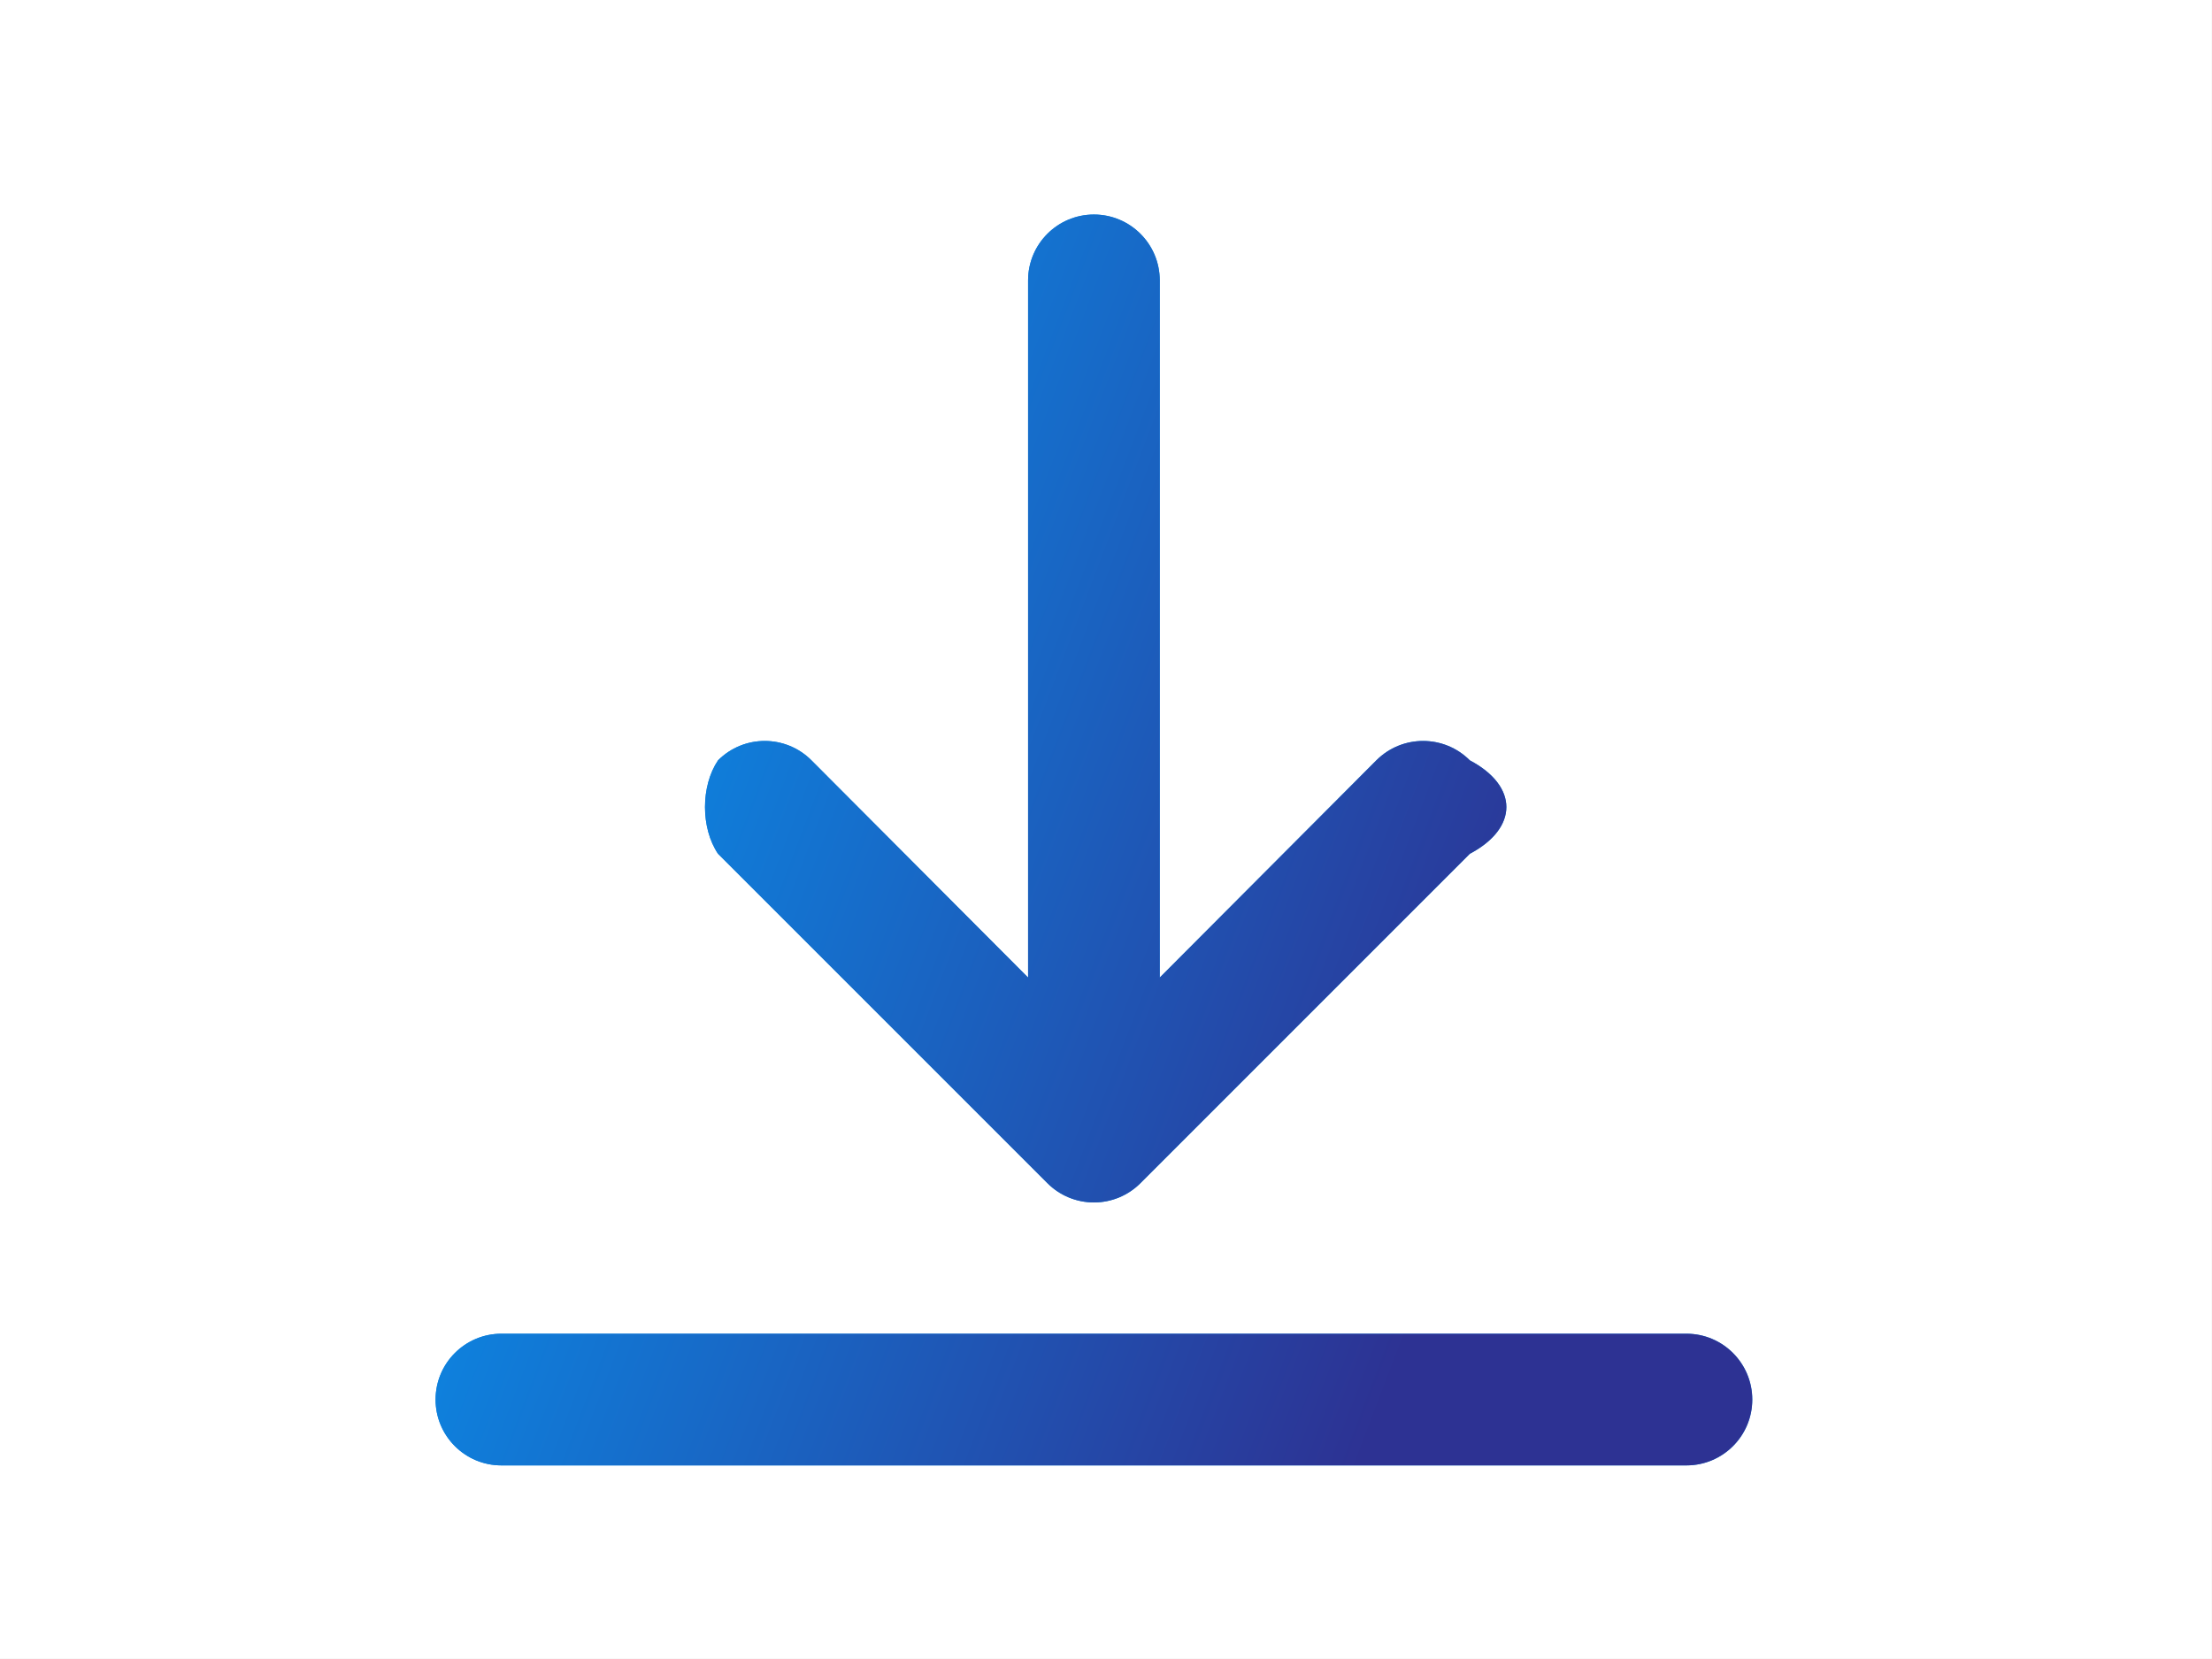
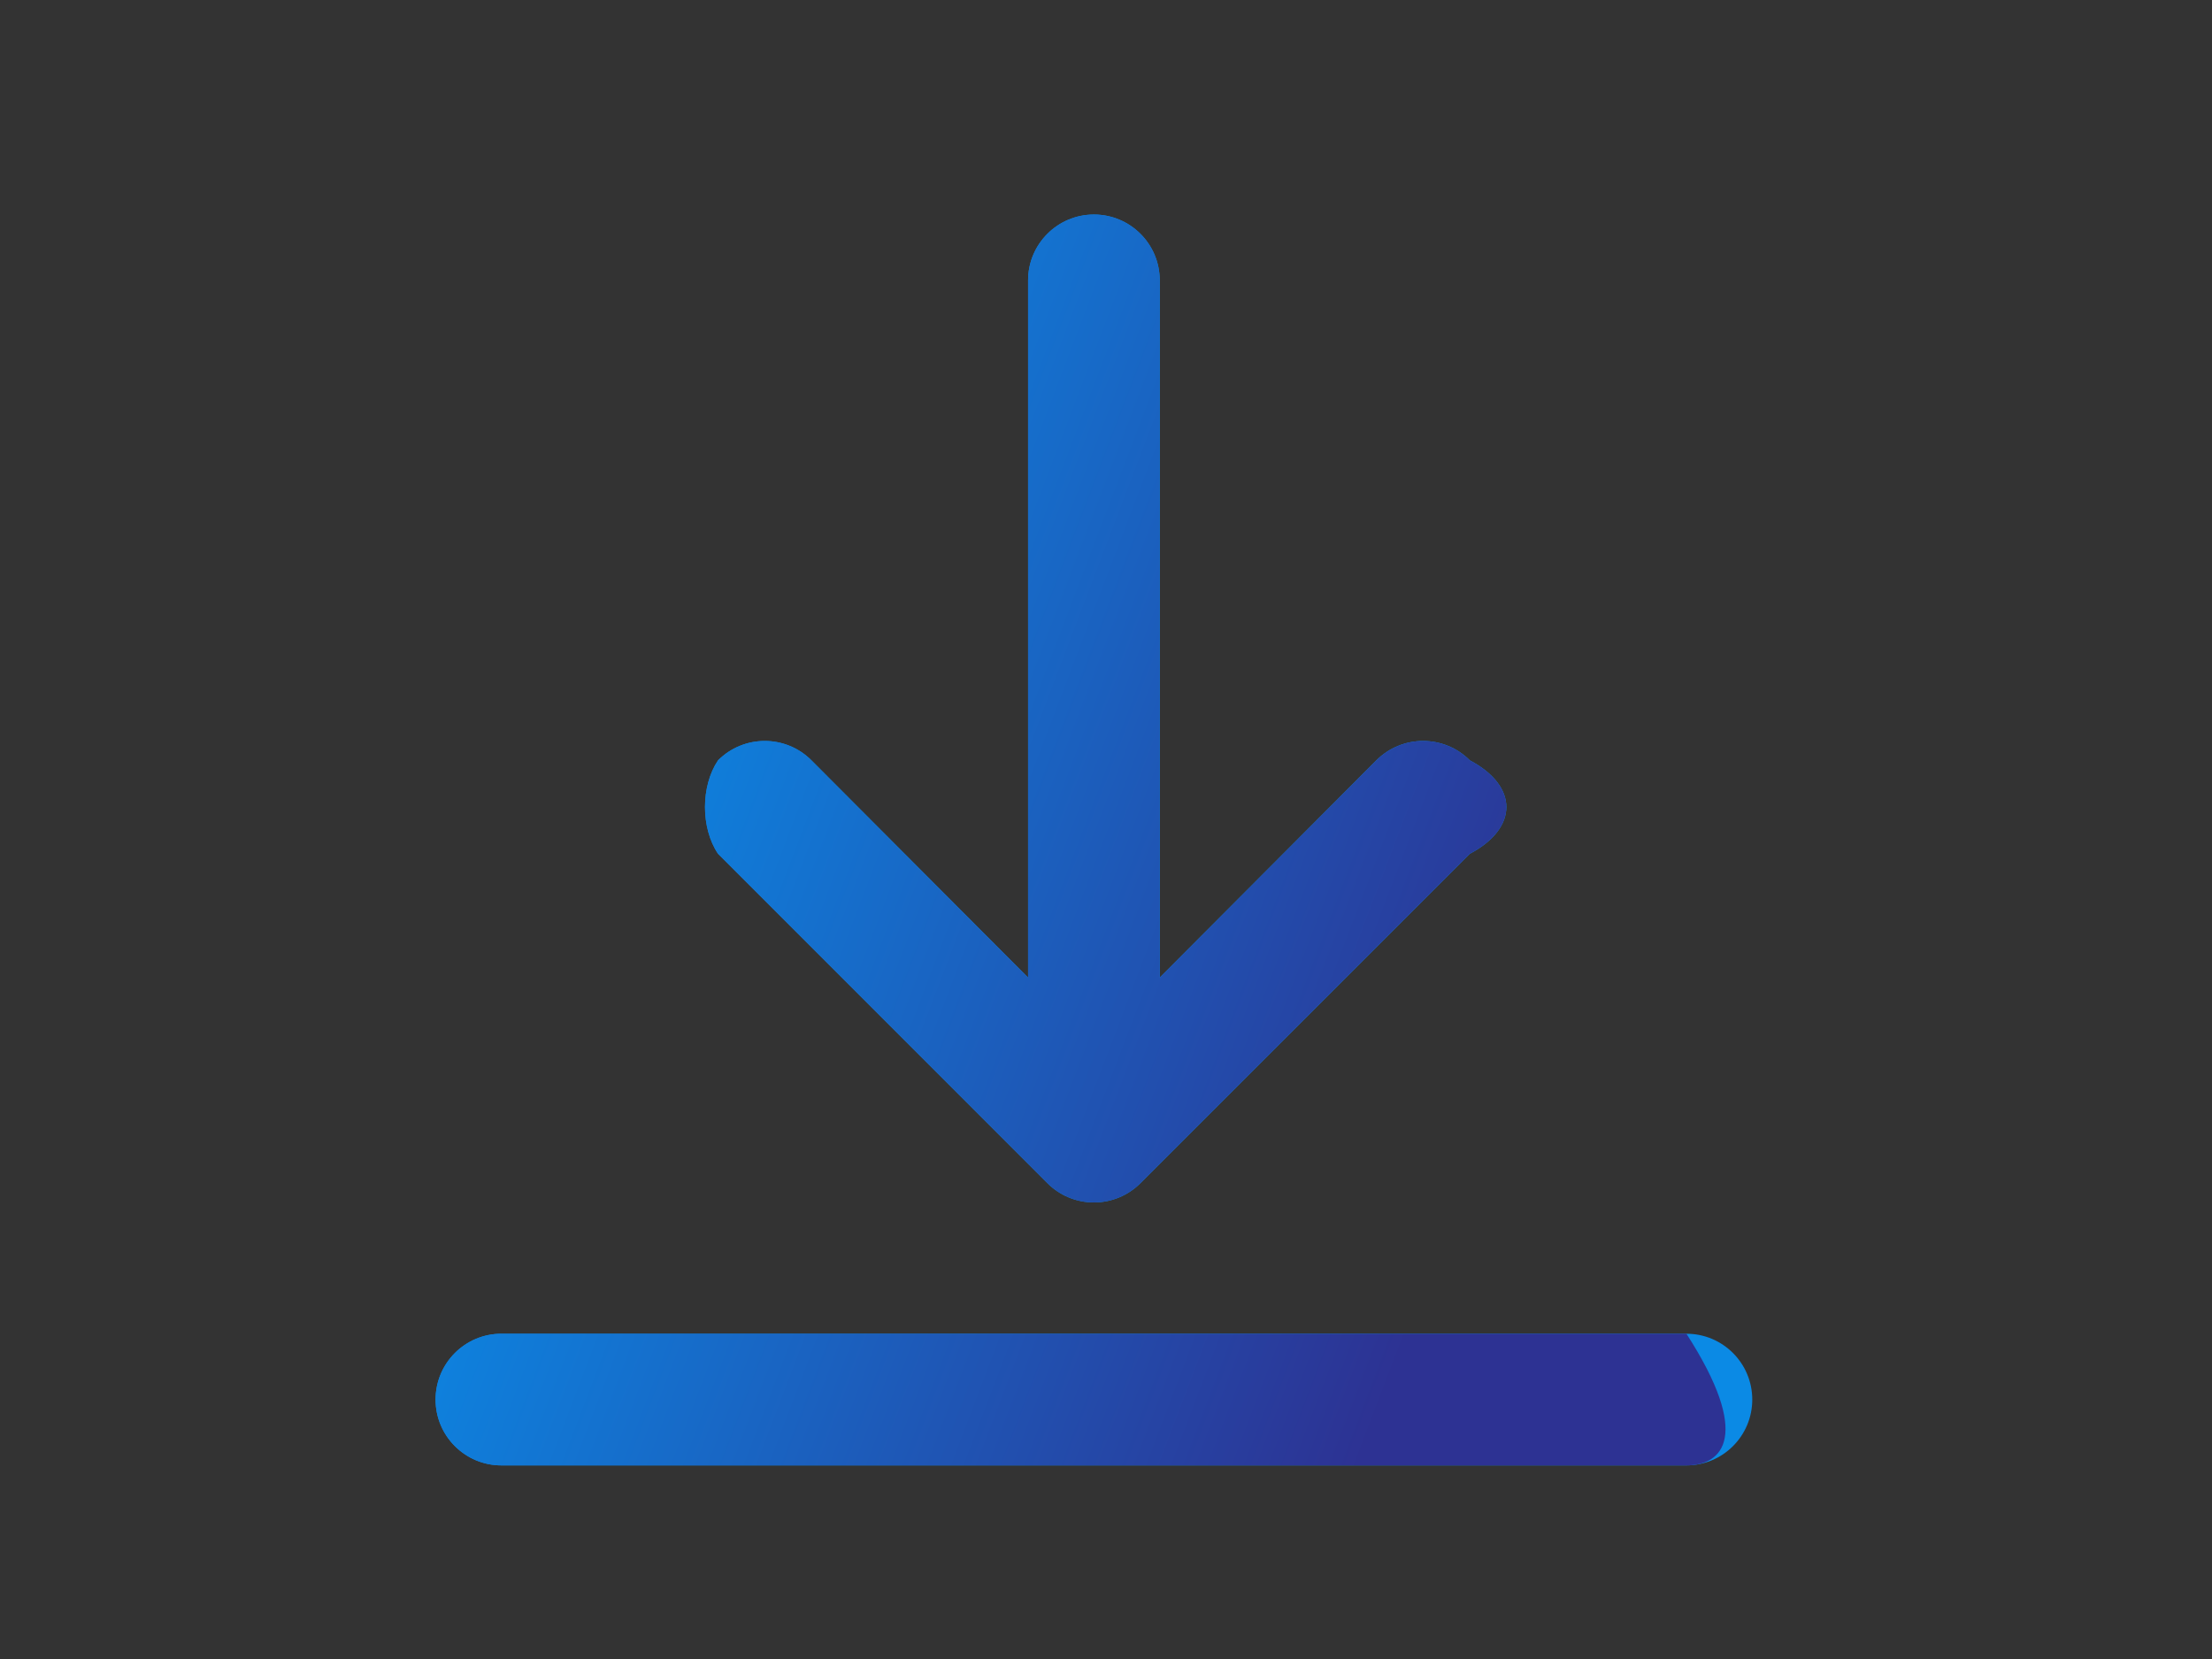
<svg xmlns="http://www.w3.org/2000/svg" width="80px" height="60px">
  <rect width="100%" height="100%" fill="#333333" stroke="none" />
  <defs>
    <linearGradient id="PSgrad_0" x1="0%" x2="93.969%" y1="0%" y2="34.202%">
      <stop offset="0%" stop-color="rgb(0,165,255)" stop-opacity="1" />
      <stop offset="100%" stop-color="rgb(45,50,147)" stop-opacity="1" />
    </linearGradient>
  </defs>
-   <path fill-rule="evenodd" fill="rgb(255, 255, 255)" d="M0.0,0.0 L79.999,0.0 L79.999,59.999 L0.0,59.999 L0.0,0.0 Z" />
  <path fill-rule="evenodd" fill="rgb(11, 138, 229)" d="M60.992,52.998 L18.134,52.998 C16.819,52.998 15.753,51.932 15.753,50.618 C15.753,49.302 16.819,48.236 18.134,48.236 L60.992,48.236 C62.307,48.236 63.373,49.302 63.373,50.618 C63.373,51.932 62.307,52.998 60.992,52.998 ZM41.253,42.783 C40.806,43.235 40.198,43.488 39.563,43.488 C38.928,43.488 38.320,43.235 37.873,42.783 L25.968,30.878 C25.34,29.946 25.34,28.431 25.968,27.499 C26.901,26.564 28.415,26.564 29.348,27.499 L37.182,35.355 L37.182,10.141 C37.182,8.825 38.248,7.759 39.563,7.759 C40.878,7.759 41.944,8.825 41.944,10.141 L41.944,35.355 L49.777,27.499 C50.711,26.564 52.225,26.564 53.158,27.499 C54.92,28.431 54.92,29.946 53.158,30.878 L41.253,42.783 Z" />
-   <path fill="url(#PSgrad_0)" d="M60.992,52.998 L18.134,52.998 C16.819,52.998 15.753,51.932 15.753,50.618 C15.753,49.302 16.819,48.236 18.134,48.236 L60.992,48.236 C62.307,48.236 63.373,49.302 63.373,50.618 C63.373,51.932 62.307,52.998 60.992,52.998 ZM41.253,42.783 C40.806,43.235 40.198,43.488 39.563,43.488 C38.928,43.488 38.320,43.235 37.873,42.783 L25.968,30.878 C25.34,29.946 25.34,28.431 25.968,27.499 C26.901,26.564 28.415,26.564 29.348,27.499 L37.182,35.355 L37.182,10.141 C37.182,8.825 38.248,7.759 39.563,7.759 C40.878,7.759 41.944,8.825 41.944,10.141 L41.944,35.355 L49.777,27.499 C50.711,26.564 52.225,26.564 53.158,27.499 C54.92,28.431 54.92,29.946 53.158,30.878 L41.253,42.783 Z" />
+   <path fill="url(#PSgrad_0)" d="M60.992,52.998 L18.134,52.998 C16.819,52.998 15.753,51.932 15.753,50.618 C15.753,49.302 16.819,48.236 18.134,48.236 L60.992,48.236 C63.373,51.932 62.307,52.998 60.992,52.998 ZM41.253,42.783 C40.806,43.235 40.198,43.488 39.563,43.488 C38.928,43.488 38.320,43.235 37.873,42.783 L25.968,30.878 C25.34,29.946 25.34,28.431 25.968,27.499 C26.901,26.564 28.415,26.564 29.348,27.499 L37.182,35.355 L37.182,10.141 C37.182,8.825 38.248,7.759 39.563,7.759 C40.878,7.759 41.944,8.825 41.944,10.141 L41.944,35.355 L49.777,27.499 C50.711,26.564 52.225,26.564 53.158,27.499 C54.92,28.431 54.92,29.946 53.158,30.878 L41.253,42.783 Z" />
</svg>